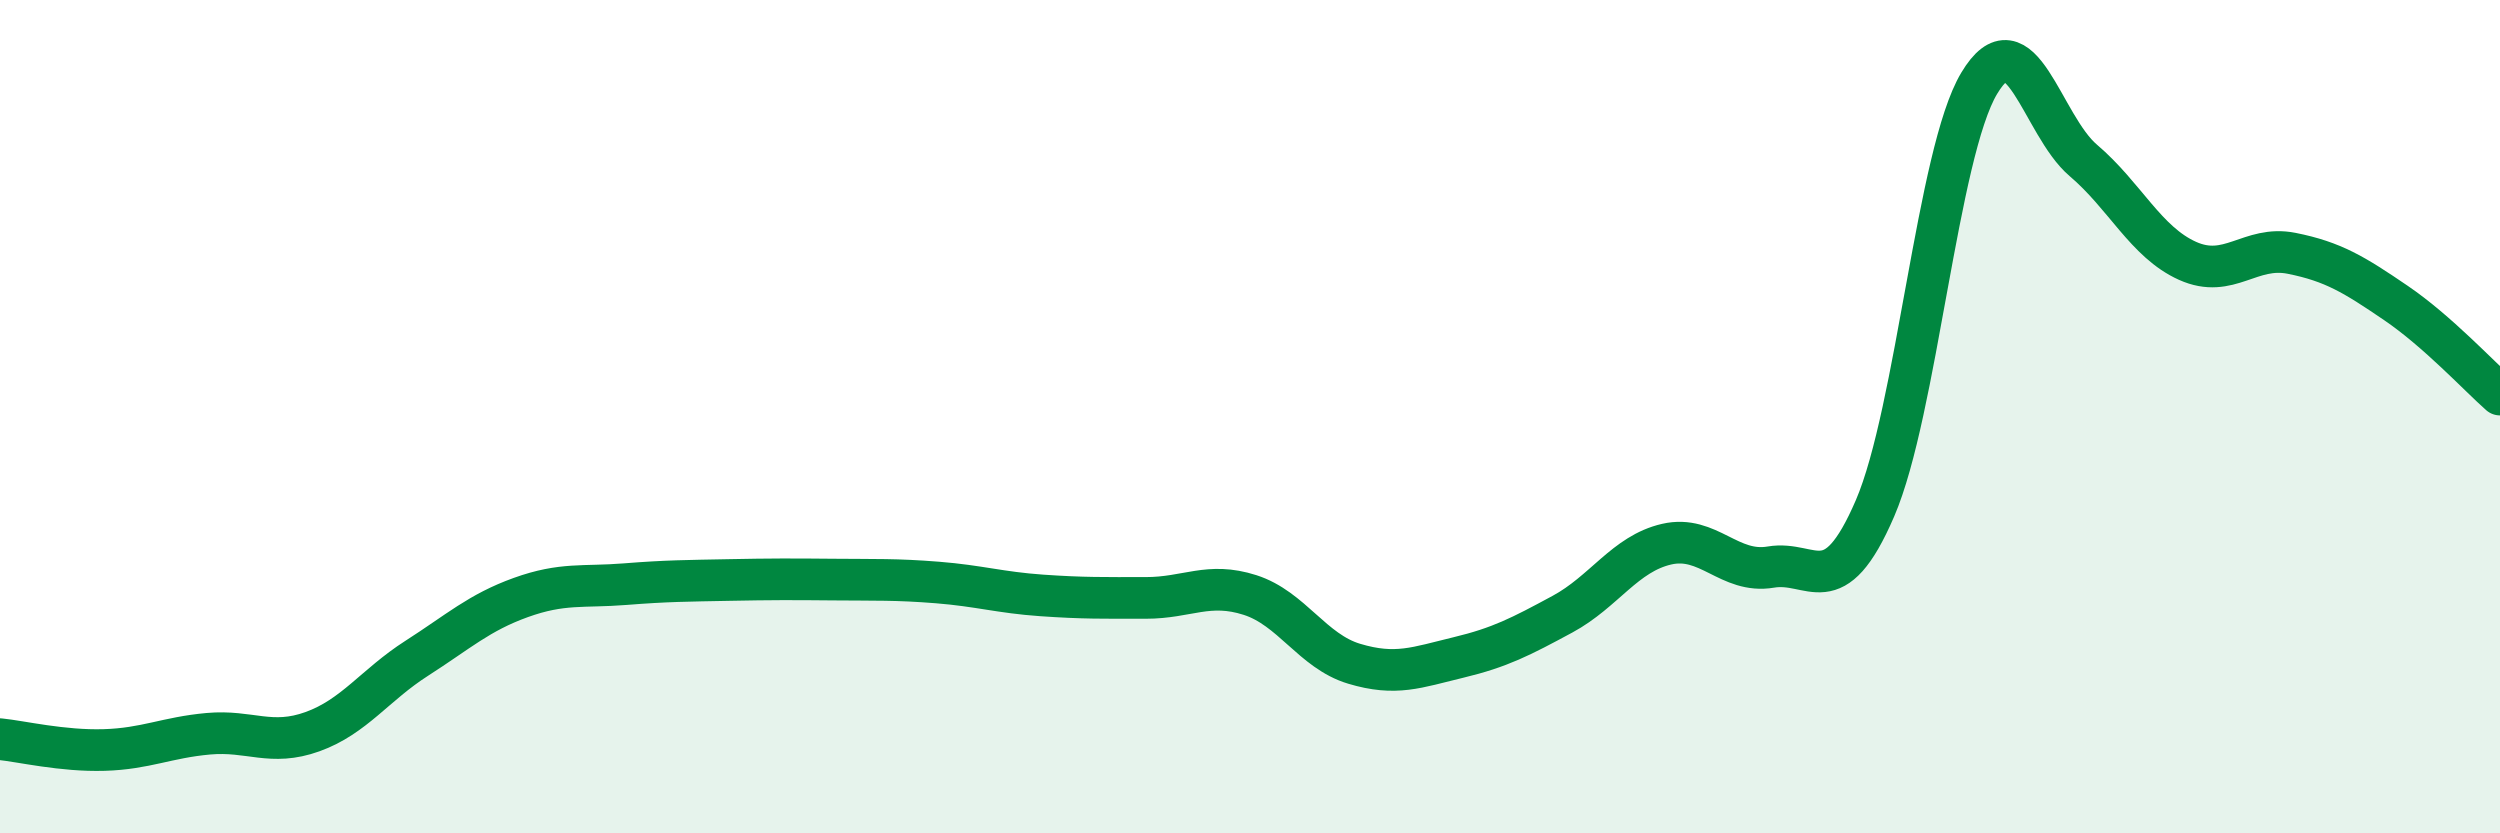
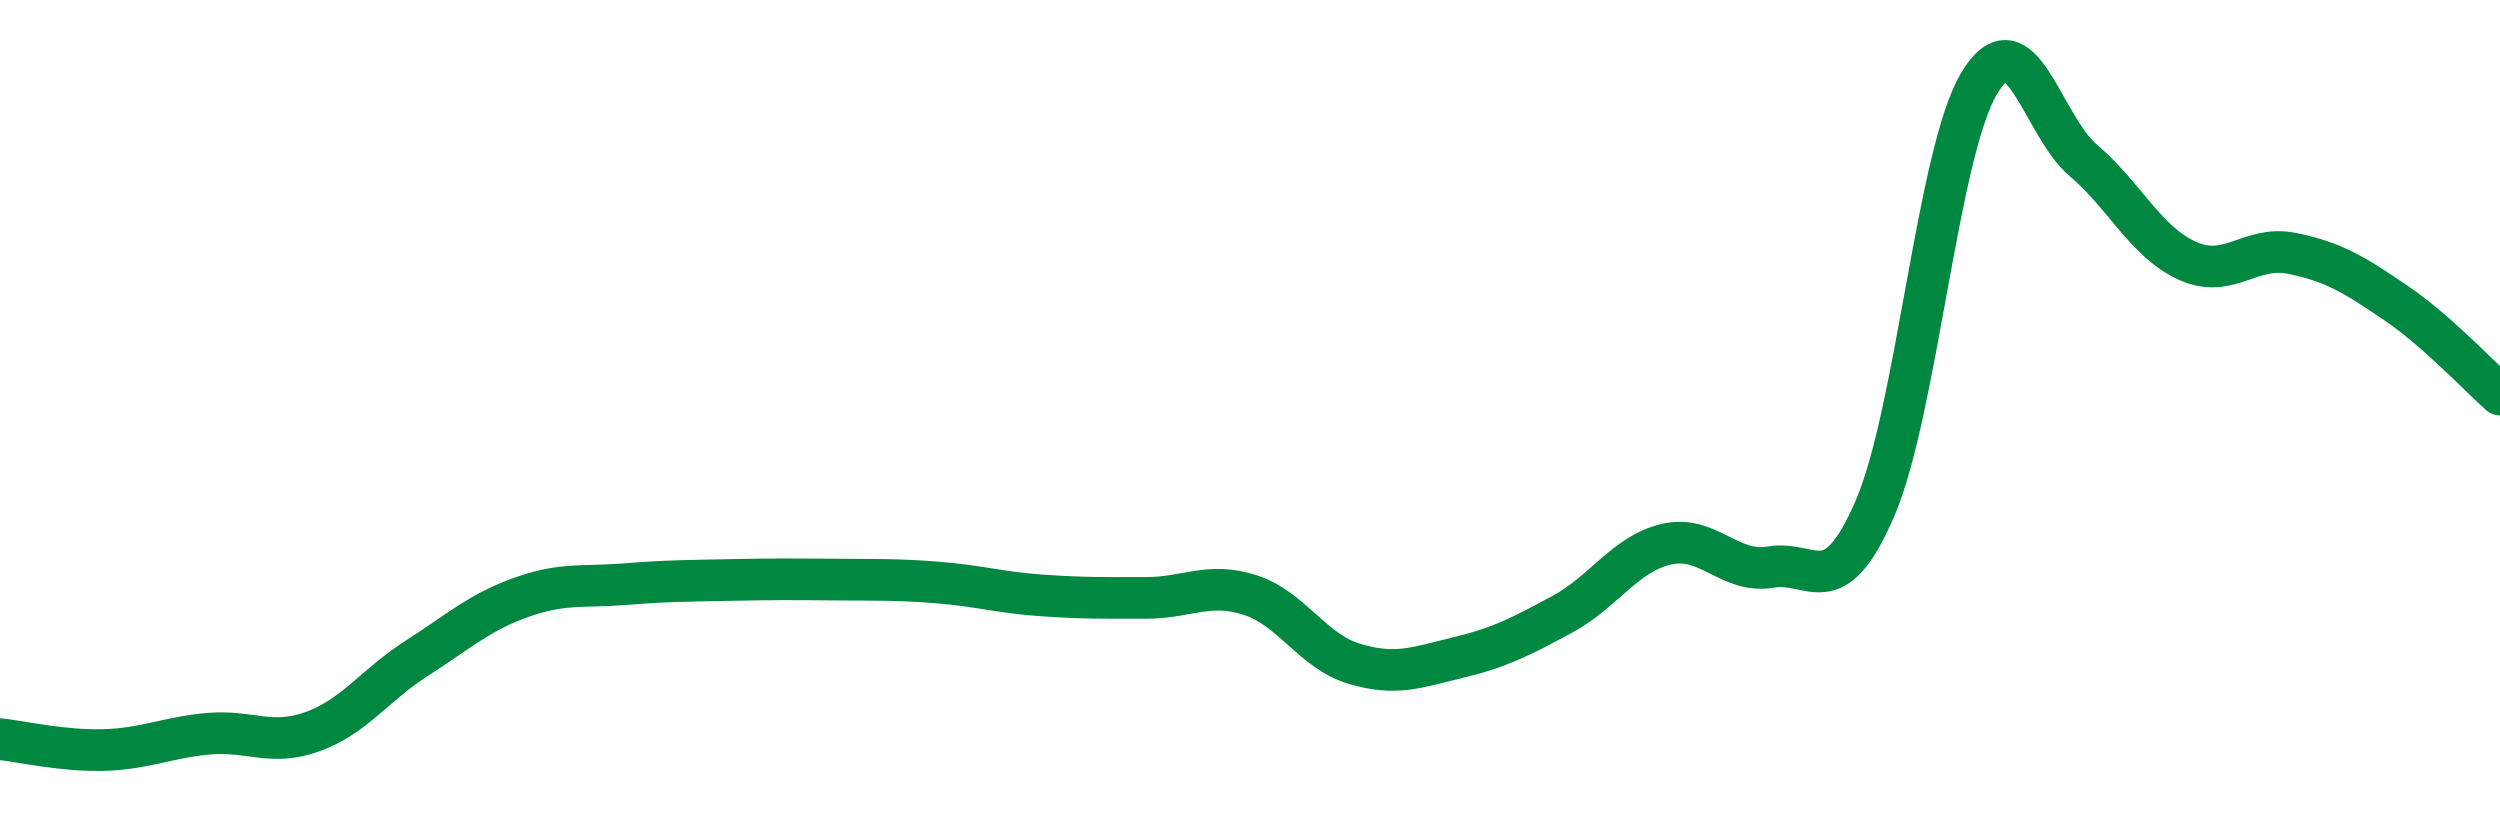
<svg xmlns="http://www.w3.org/2000/svg" width="60" height="20" viewBox="0 0 60 20">
-   <path d="M 0,17.74 C 0.5,17.79 1.5,18.03 2.5,18 C 3.5,17.97 4,17.7 5,17.61 C 6,17.52 6.5,17.92 7.5,17.56 C 8.5,17.2 9,16.44 10,15.8 C 11,15.16 11.5,14.7 12.5,14.34 C 13.5,13.98 14,14.1 15,14.02 C 16,13.94 16.5,13.94 17.5,13.92 C 18.5,13.9 19,13.9 20,13.91 C 21,13.92 21.5,13.9 22.5,13.98 C 23.5,14.06 24,14.22 25,14.29 C 26,14.36 26.5,14.35 27.5,14.35 C 28.5,14.35 29,13.96 30,14.28 C 31,14.6 31.5,15.63 32.5,15.93 C 33.5,16.23 34,16.02 35,15.78 C 36,15.54 36.5,15.28 37.5,14.74 C 38.5,14.2 39,13.29 40,13.06 C 41,12.83 41.5,13.78 42.5,13.61 C 43.5,13.44 44,14.52 45,12.2 C 46,9.88 46.5,3.67 47.5,2 C 48.5,0.33 49,3 50,3.85 C 51,4.7 51.5,5.81 52.5,6.26 C 53.5,6.71 54,5.88 55,6.08 C 56,6.28 56.5,6.59 57.5,7.27 C 58.5,7.95 59.5,9.03 60,9.47L60 20L0 20Z" fill="#008740" opacity="0.1" stroke-linecap="round" stroke-linejoin="round" />
  <path d="M 0,17.74 C 0.5,17.79 1.5,18.03 2.5,18 C 3.5,17.97 4,17.7 5,17.61 C 6,17.52 6.5,17.92 7.5,17.56 C 8.5,17.2 9,16.44 10,15.8 C 11,15.16 11.5,14.7 12.5,14.34 C 13.5,13.98 14,14.1 15,14.02 C 16,13.94 16.5,13.94 17.5,13.92 C 18.5,13.9 19,13.9 20,13.91 C 21,13.92 21.5,13.9 22.5,13.98 C 23.5,14.06 24,14.22 25,14.29 C 26,14.36 26.5,14.35 27.5,14.35 C 28.5,14.35 29,13.96 30,14.28 C 31,14.6 31.5,15.63 32.5,15.93 C 33.5,16.23 34,16.02 35,15.78 C 36,15.54 36.5,15.28 37.5,14.74 C 38.5,14.2 39,13.29 40,13.06 C 41,12.83 41.5,13.78 42.5,13.61 C 43.5,13.44 44,14.52 45,12.2 C 46,9.88 46.5,3.67 47.5,2 C 48.5,0.33 49,3 50,3.85 C 51,4.7 51.5,5.81 52.5,6.26 C 53.5,6.71 54,5.88 55,6.08 C 56,6.28 56.5,6.59 57.5,7.27 C 58.5,7.95 59.5,9.03 60,9.47" stroke="#008740" stroke-width="1" fill="none" stroke-linecap="round" stroke-linejoin="round" />
</svg>